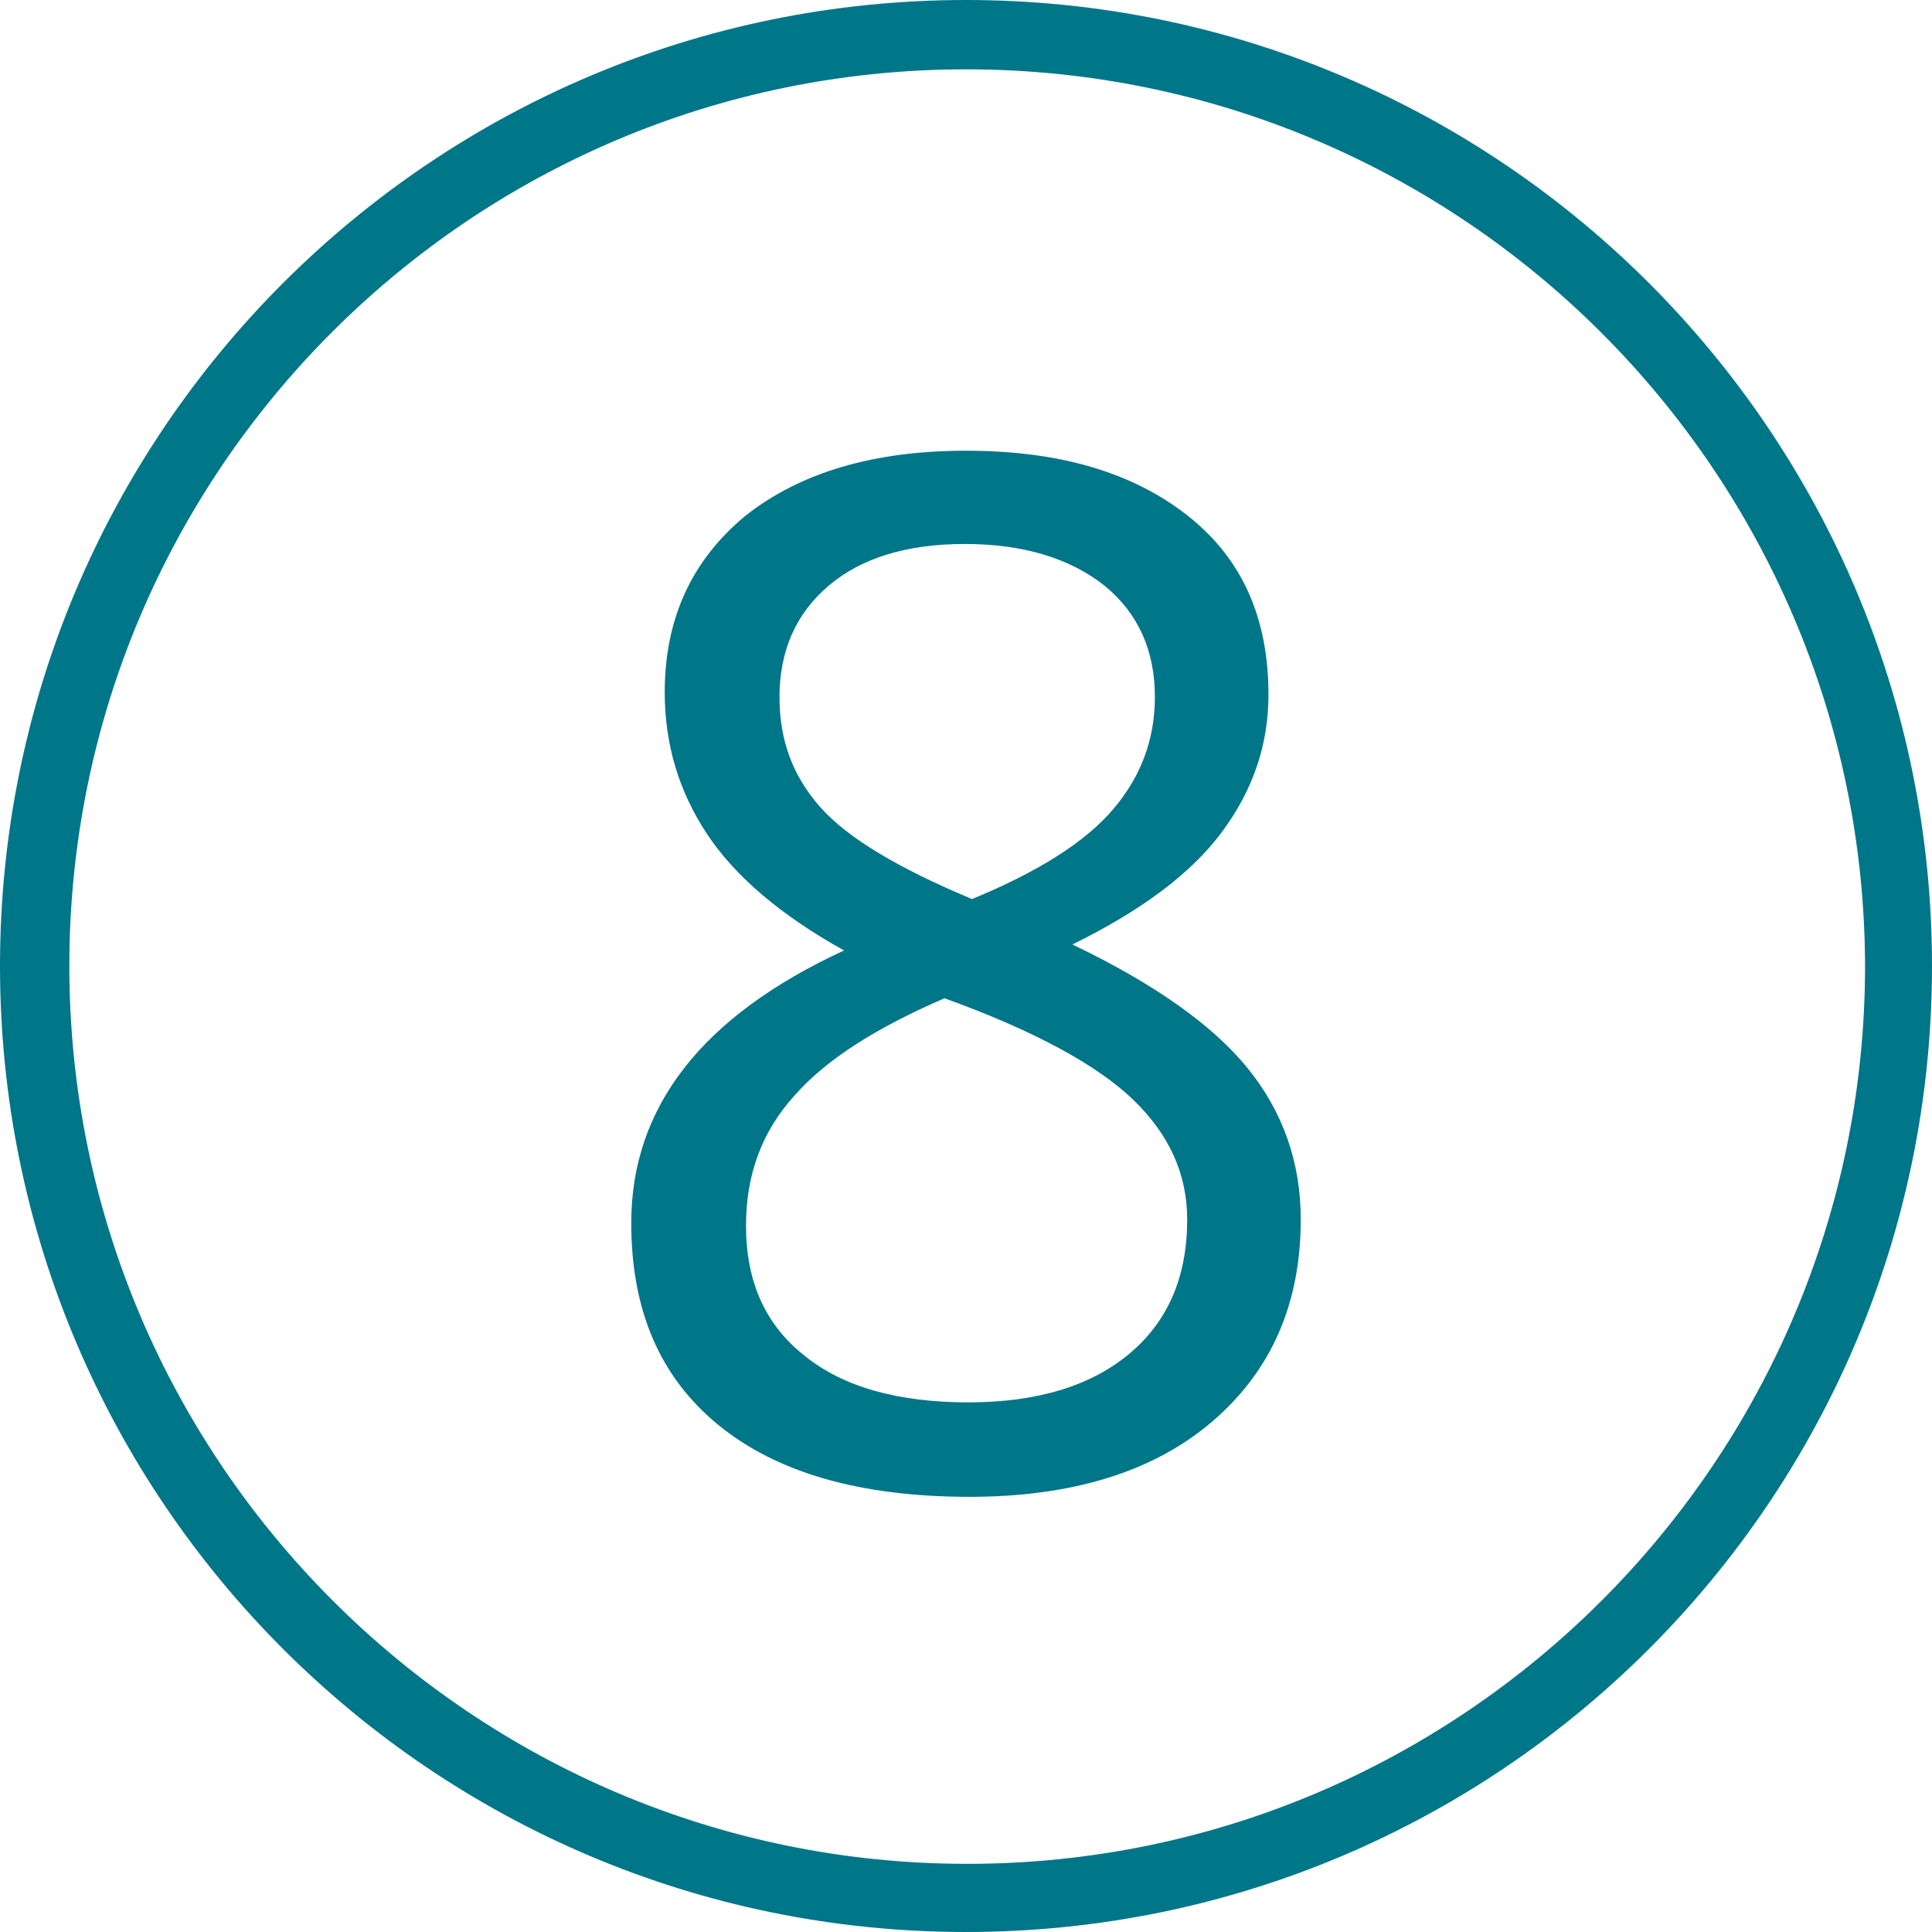
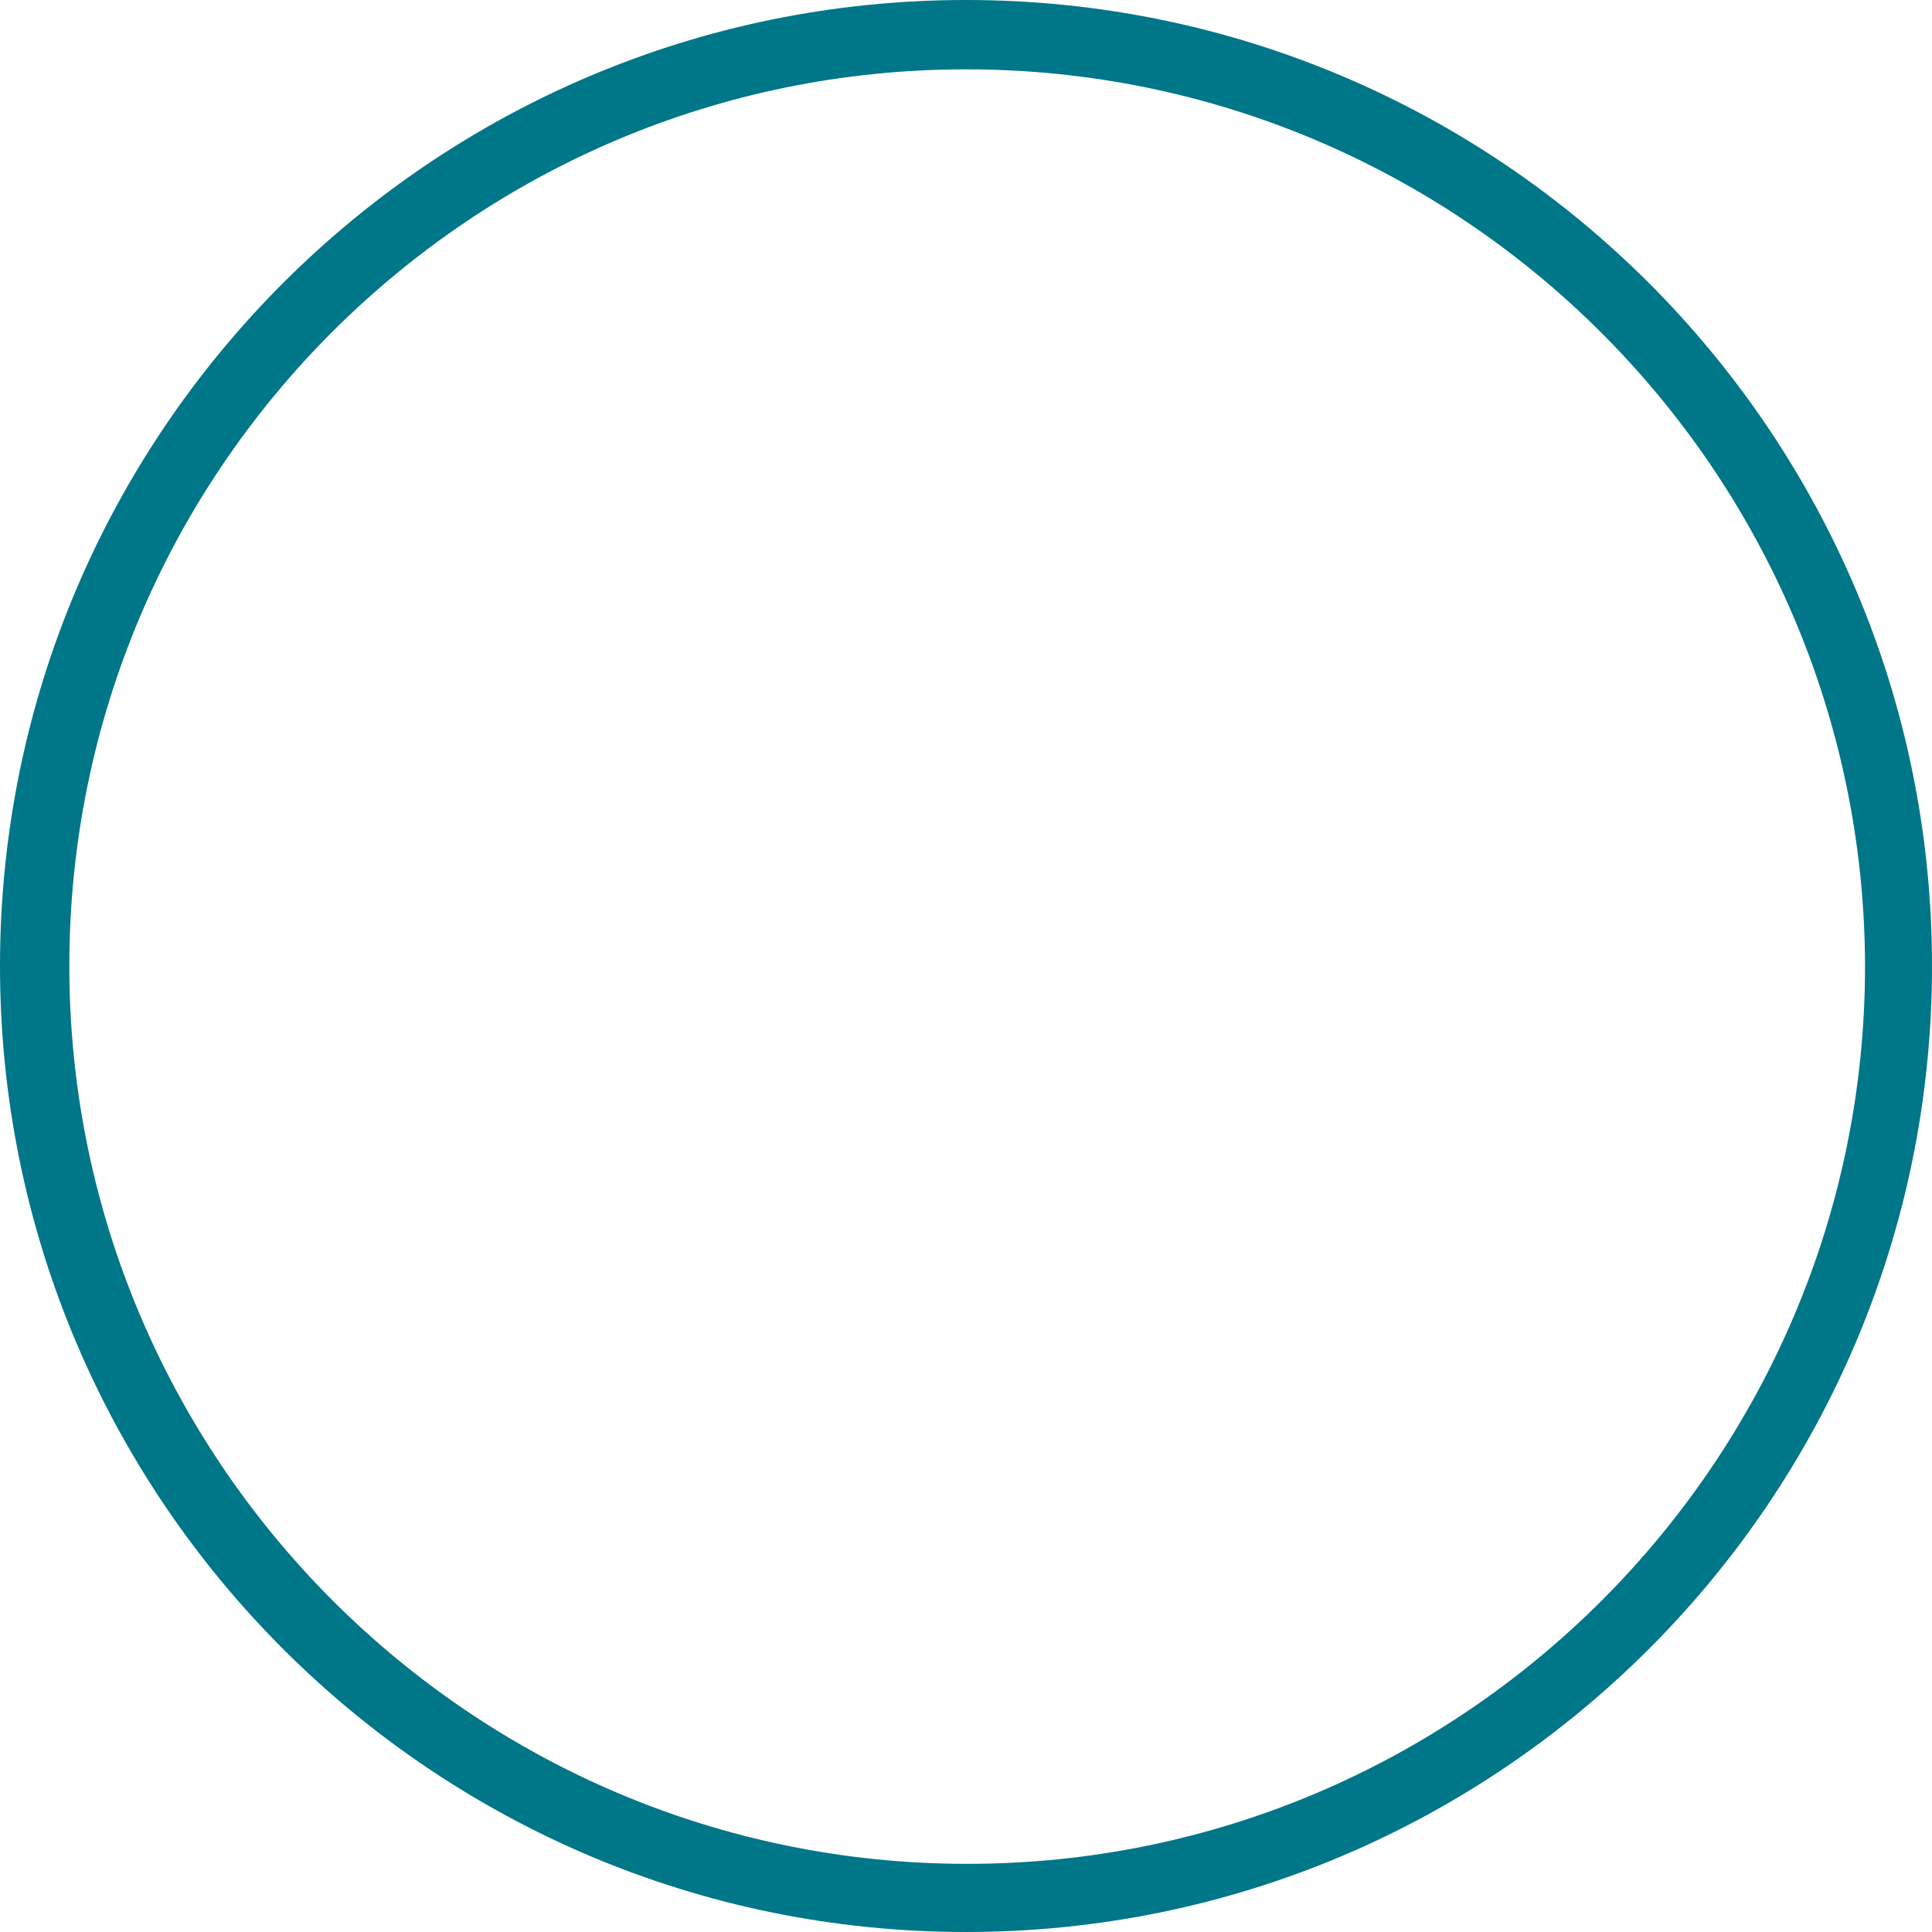
<svg xmlns="http://www.w3.org/2000/svg" version="1.1" id="Calque_1" x="0px" y="0px" viewBox="0 0 161.6 161.6" style="enable-background:new 0 0 161.6 161.6;" xml:space="preserve">
  <style type="text/css">
	.st0{fill:#007689;}
</style>
  <g>
    <path class="st0" d="M80.8,161.6C36.2,161.6,0,125.4,0,80.8S36.2,0,80.8,0s80.8,36.2,80.8,80.8S125.4,161.6,80.8,161.6z M80.8,5.8   c-41.4,0-75,33.6-75,75s33.7,75.1,75.1,75.1S156,122.2,156,80.8C155.9,39.4,122.2,5.8,80.8,5.8z" />
  </g>
  <g>
-     <path class="st0" d="M80.8,37.7c7.8,0,13.9,1.8,18.5,5.4s6.8,8.6,6.8,15c0,4.2-1.3,8-3.9,11.5c-2.6,3.5-6.8,6.6-12.5,9.4   c6.9,3.3,11.8,6.8,14.7,10.4c2.9,3.6,4.4,7.8,4.4,12.6c0,7.1-2.5,12.7-7.4,16.9c-4.9,4.2-11.7,6.3-20.3,6.3c-9.1,0-16.1-2-21-6   c-4.9-4-7.3-9.6-7.3-16.9c0-9.7,5.9-17.3,17.8-22.8c-5.4-3-9.2-6.3-11.5-9.8c-2.3-3.5-3.5-7.4-3.5-11.8c0-6.2,2.3-11.1,6.8-14.8   C67,39.5,73.1,37.7,80.8,37.7z M62.4,102.5c0,4.7,1.6,8.3,4.9,10.9c3.2,2.6,7.8,3.9,13.7,3.9c5.8,0,10.3-1.4,13.5-4.1   c3.2-2.7,4.8-6.4,4.8-11.2c0-3.8-1.5-7.1-4.5-10c-3-2.9-8.3-5.8-15.8-8.5c-5.8,2.5-10,5.2-12.6,8.2C63.7,94.7,62.4,98.3,62.4,102.5   z M80.7,45.5c-4.9,0-8.7,1.2-11.4,3.5s-4.1,5.4-4.1,9.3c0,3.6,1.1,6.6,3.4,9.2c2.3,2.6,6.5,5.1,12.7,7.7c5.6-2.3,9.5-4.8,11.8-7.5   c2.3-2.7,3.5-5.8,3.5-9.4c0-3.9-1.4-7-4.2-9.3C89.5,46.7,85.6,45.5,80.7,45.5z" />
-   </g>
+     </g>
</svg>